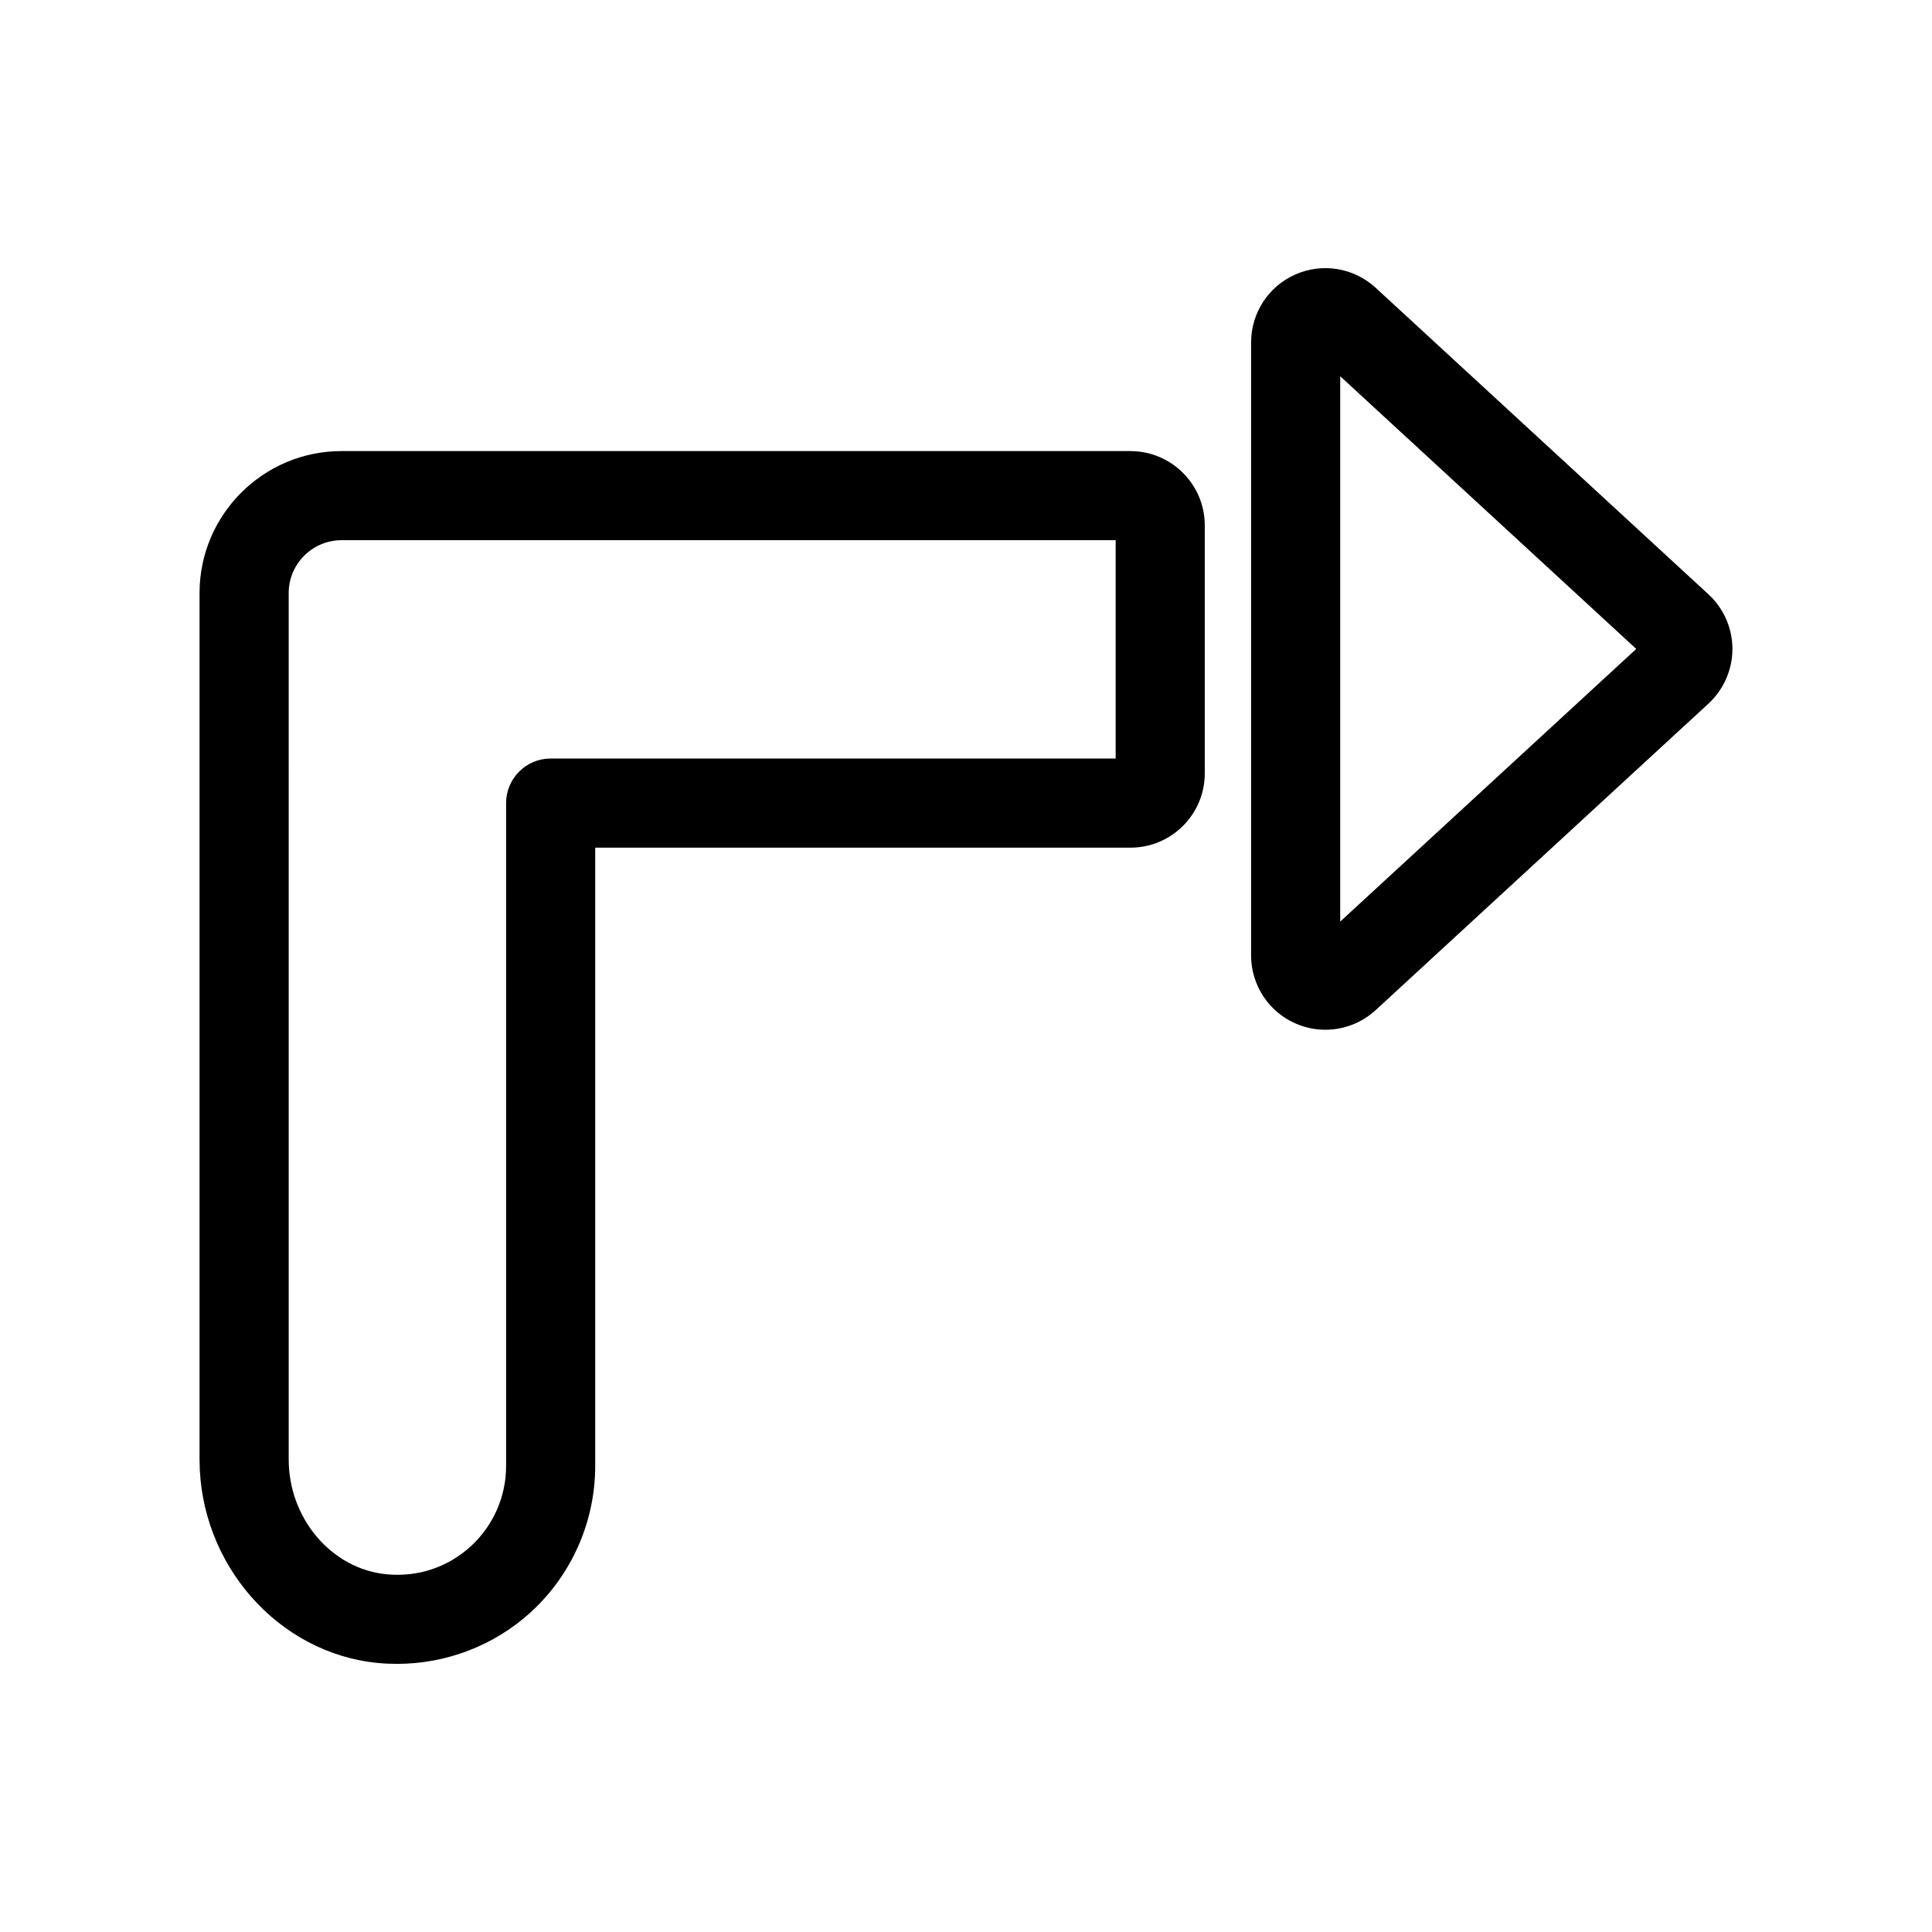
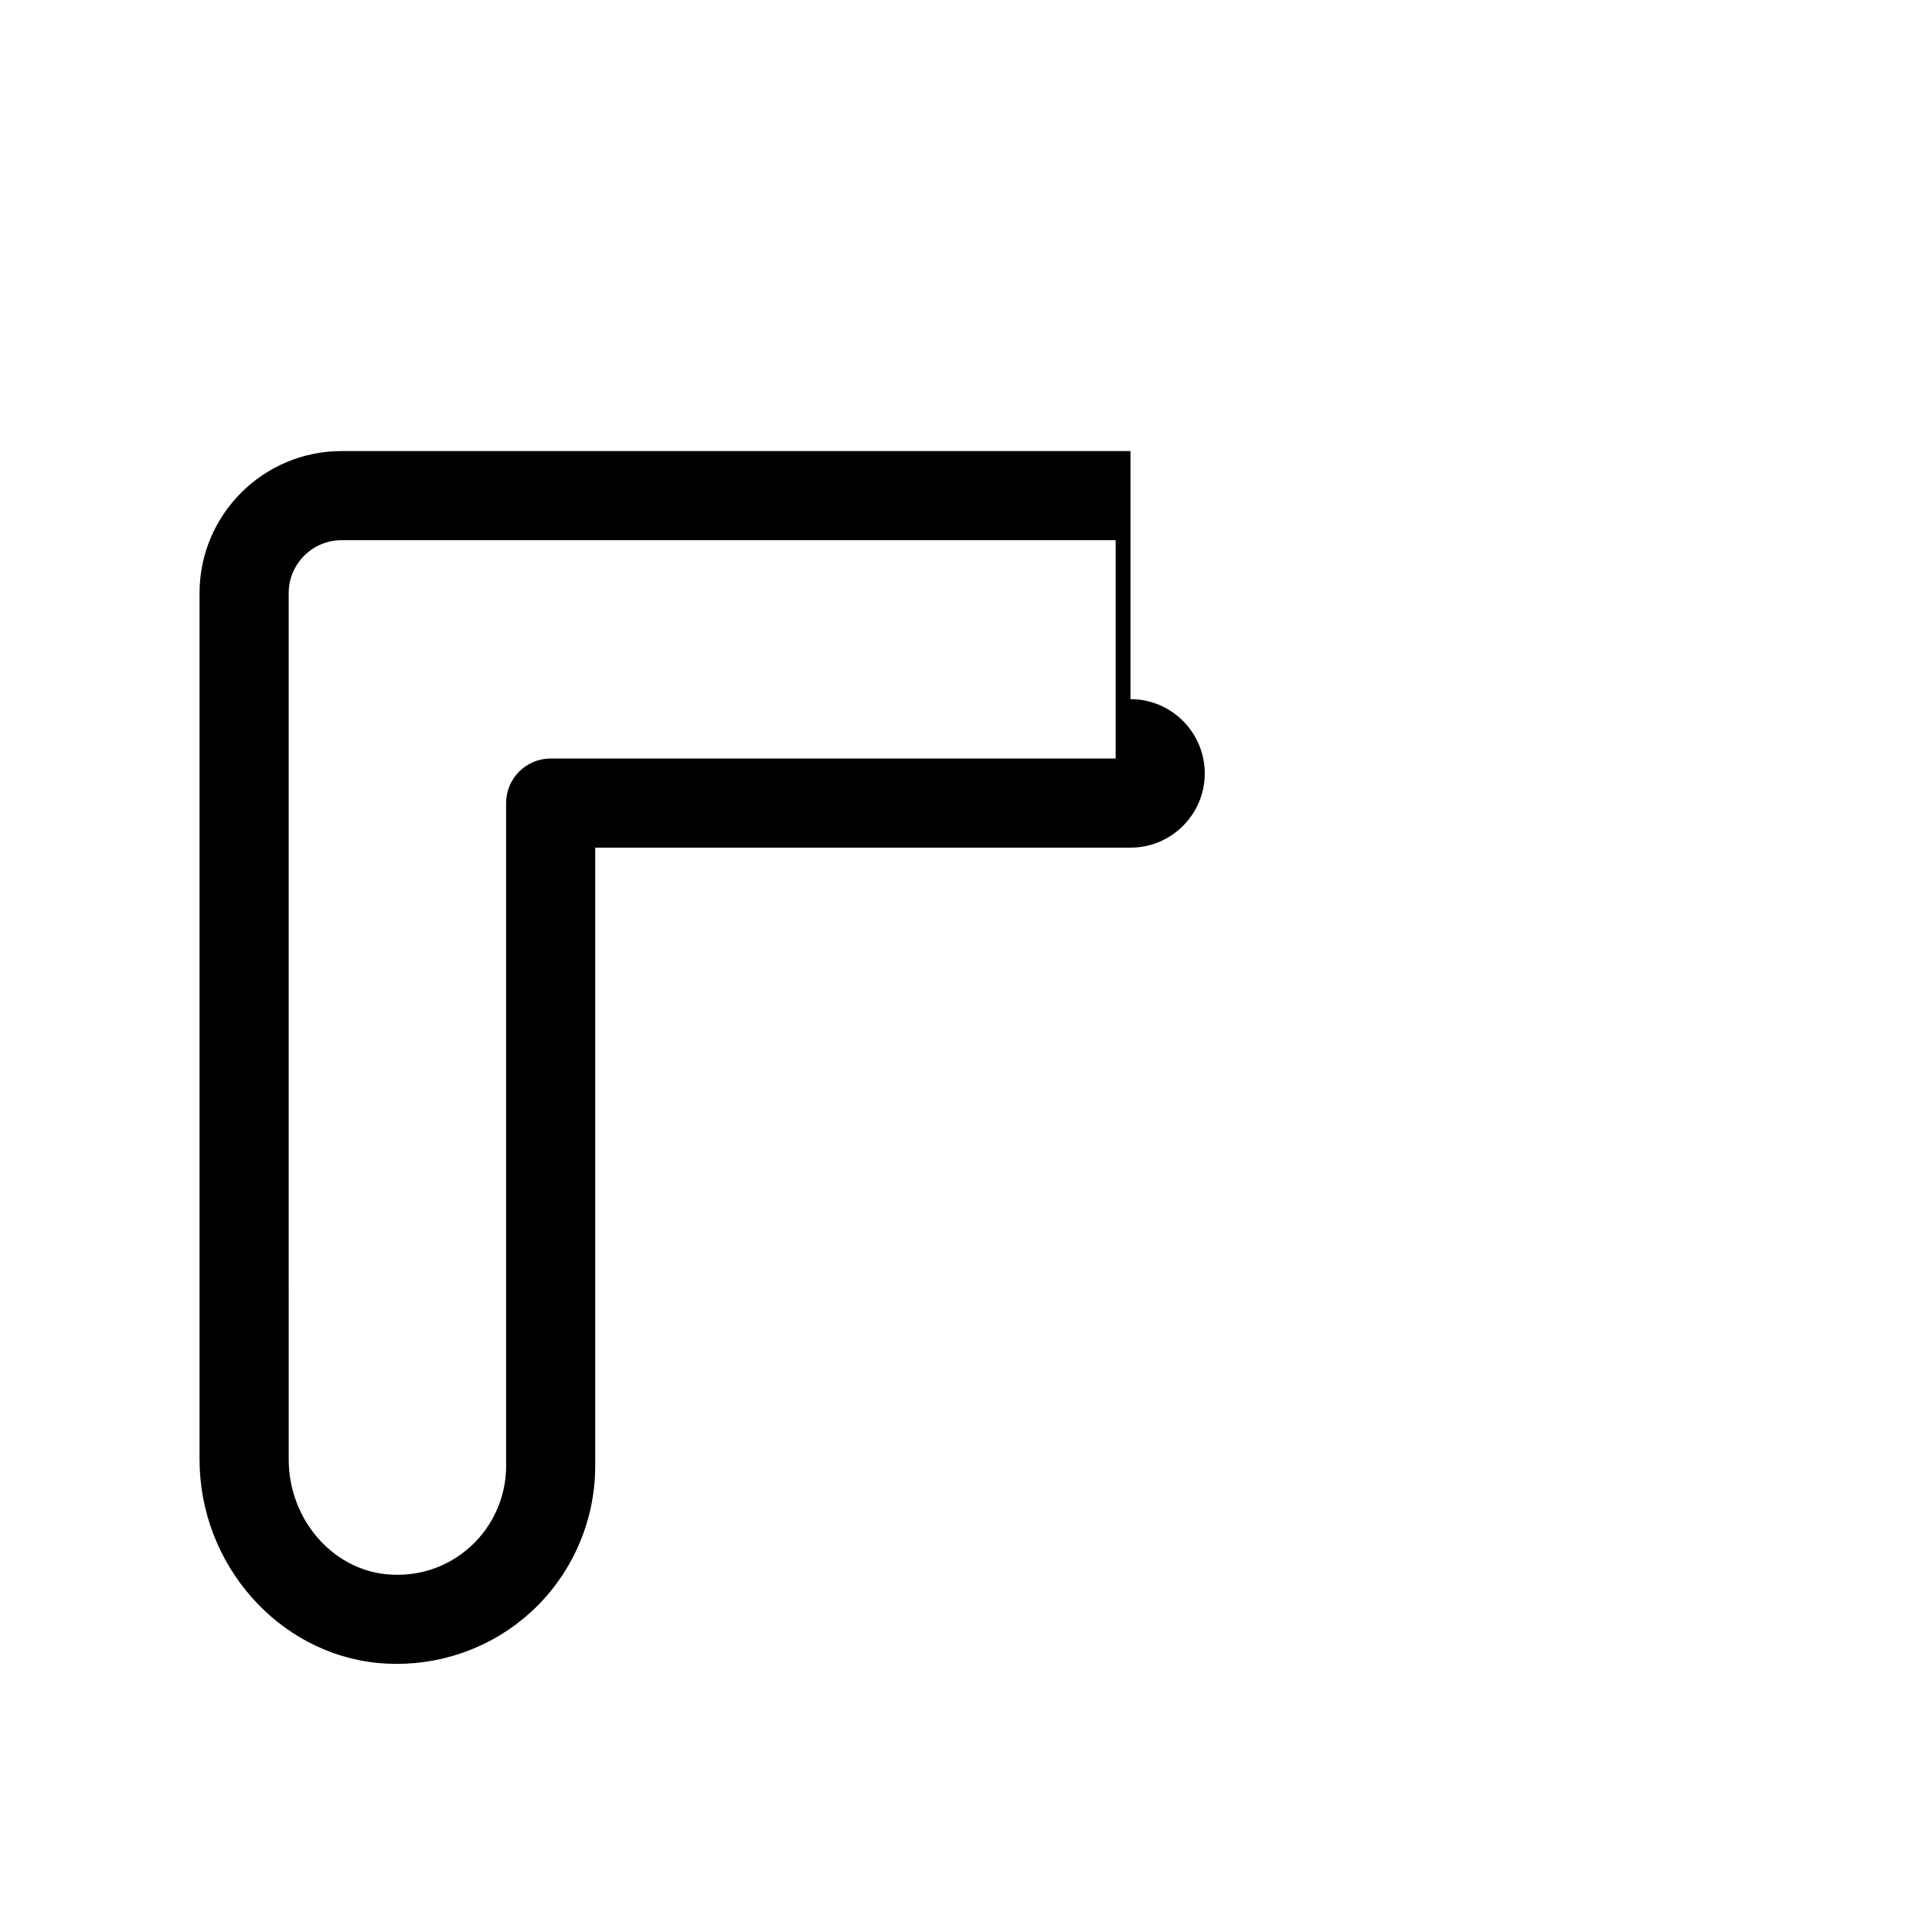
<svg xmlns="http://www.w3.org/2000/svg" fill="#000000" width="800px" height="800px" version="1.1" viewBox="144 144 512 512">
  <g>
-     <path d="m443.59 263.54h-209.08c-20.75 0-37.629 16.879-37.629 37.621v229.62c0 27.711 20.789 51.395 47.32 53.93 1.668 0.164 3.336 0.234 5 0.234 13.035 0 25.711-4.832 35.367-13.617 10.91-9.918 17.168-24.066 17.168-38.801v-163.89h141.86c10.855 0 19.68-8.824 19.68-19.68v-65.73c-0.008-10.844-8.832-19.68-19.688-19.68zm-3.938 81.477h-149.72c-6.519 0-11.809 5.289-11.809 11.809v175.7c0 8.102-3.441 15.879-9.43 21.324-6.086 5.527-13.996 8.141-22.238 7.352-14.555-1.395-25.945-14.754-25.945-30.418l-0.004-229.62c0-7.723 6.289-14.004 14.012-14.004h205.14v57.852z" />
-     <path d="m508.56 220.26c-5.738-5.289-14.059-6.684-21.23-3.543-7.156 3.133-11.777 10.219-11.777 18.027v162.47c0 7.809 4.621 14.887 11.777 18.02 2.535 1.117 5.227 1.66 7.902 1.66 4.84 0 9.629-1.793 13.336-5.203l88.207-81.238c4.031-3.723 6.336-9.004 6.336-14.484 0-5.481-2.312-10.746-6.344-14.461zm-9.391 167.97v-144.52l78.453 72.266z" />
+     <path d="m443.59 263.54h-209.08c-20.75 0-37.629 16.879-37.629 37.621v229.62c0 27.711 20.789 51.395 47.32 53.93 1.668 0.164 3.336 0.234 5 0.234 13.035 0 25.711-4.832 35.367-13.617 10.91-9.918 17.168-24.066 17.168-38.801v-163.89h141.86c10.855 0 19.68-8.824 19.68-19.68c-0.008-10.844-8.832-19.68-19.688-19.68zm-3.938 81.477h-149.72c-6.519 0-11.809 5.289-11.809 11.809v175.7c0 8.102-3.441 15.879-9.43 21.324-6.086 5.527-13.996 8.141-22.238 7.352-14.555-1.395-25.945-14.754-25.945-30.418l-0.004-229.62c0-7.723 6.289-14.004 14.012-14.004h205.14v57.852z" />
  </g>
</svg>